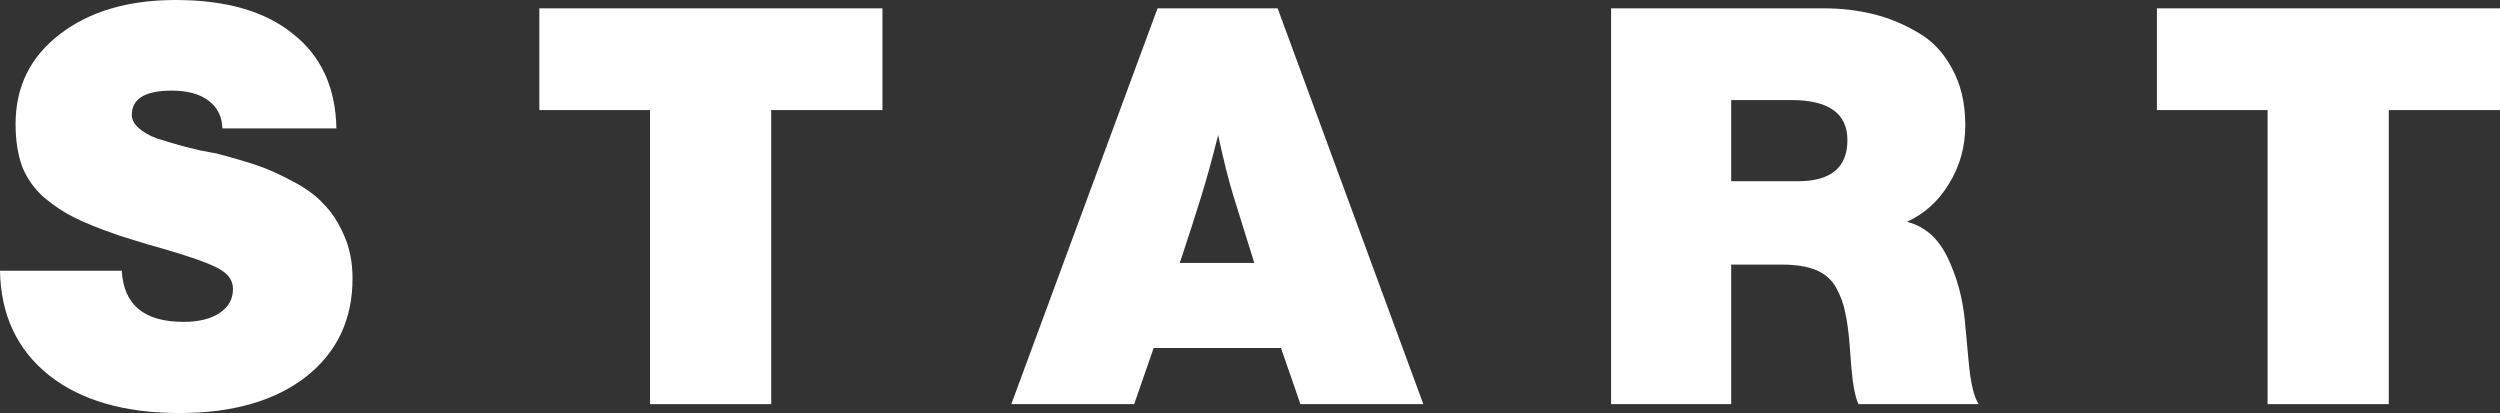
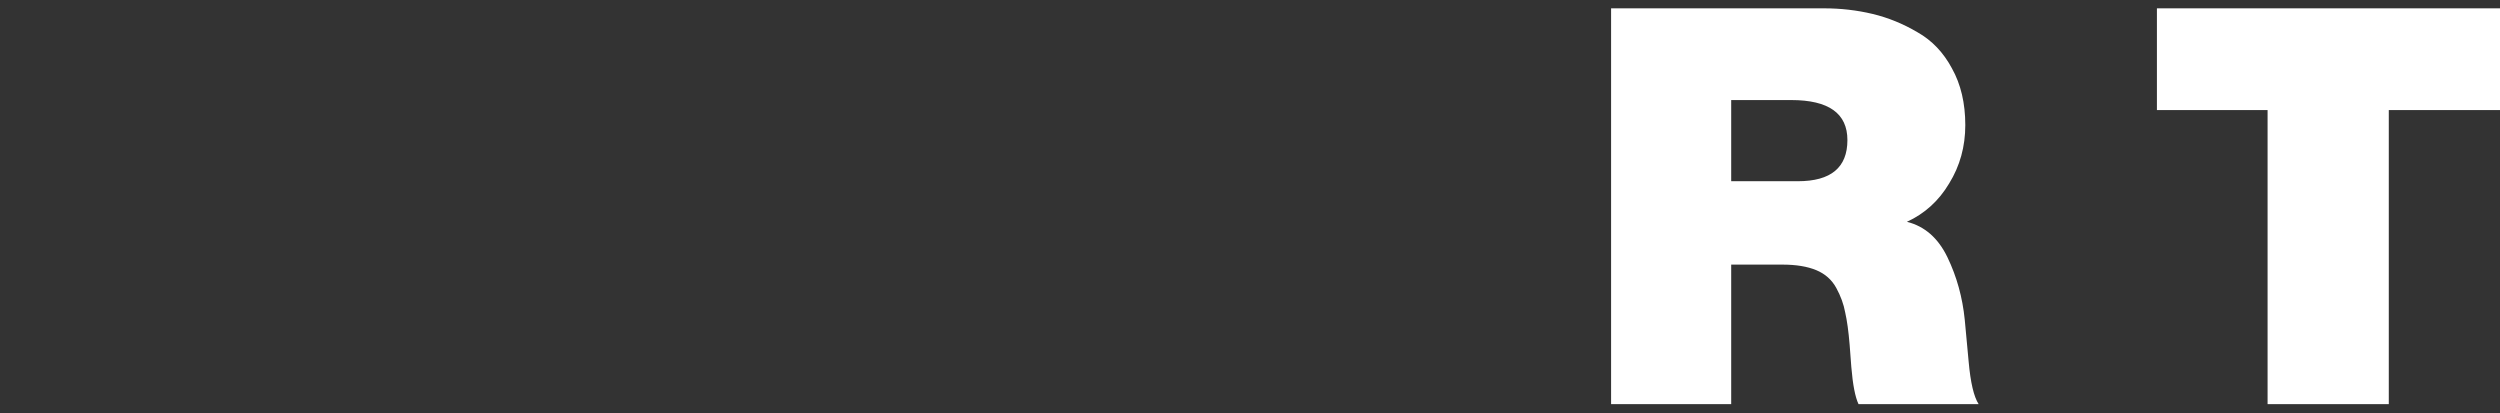
<svg xmlns="http://www.w3.org/2000/svg" width="1489" height="246" viewBox="0 0 1489 246" fill="none">
  <rect x="0" y="0" width="1489" height="246" fill="#333333" stroke="none" />
-   <path d="M200.363 76.482H132.472C132.251 69.419 129.491 63.9 124.192 59.927C118.893 55.954 111.607 53.968 102.334 53.968C86.438 53.968 78.49 58.824 78.49 68.536C78.49 71.184 79.814 73.723 82.464 76.151C85.113 78.579 88.756 80.676 93.392 82.442C98.25 83.987 102.666 85.311 106.64 86.415C110.614 87.518 115.03 88.622 119.887 89.725C124.965 90.608 127.946 91.16 128.829 91.381C138.102 93.809 146.05 96.126 152.674 98.334C159.297 100.541 166.473 103.742 174.2 107.935C181.928 111.908 188.11 116.433 192.746 121.51C197.604 126.366 201.688 132.657 205 140.382C208.312 147.887 209.968 156.385 209.968 165.876C209.968 190.377 200.695 209.911 182.149 224.479C163.603 238.826 138.543 246 106.971 246C74.074 246 48.131 238.495 29.144 223.486C10.156 208.256 0.442 187.507 0 161.241H72.528C73.632 181.548 85.886 191.701 109.289 191.701C118.341 191.701 125.517 189.935 130.816 186.404C136.115 182.872 138.764 178.126 138.764 172.167C138.764 168.415 137.219 165.214 134.128 162.565C131.257 160.137 125.738 157.489 117.569 154.619C109.4 151.75 99.685 148.77 88.425 145.68C77.386 142.369 70.431 140.161 67.561 139.058C58.067 135.747 50.229 132.546 44.047 129.456C37.865 126.366 31.904 122.393 26.163 117.537C20.423 112.46 16.117 106.39 13.247 99.327C10.598 92.043 9.273 83.545 9.273 73.833C9.273 51.76 17.994 33.992 35.436 20.528C53.099 6.843 76.171 0 104.653 0C134.68 0 157.972 6.732 174.531 20.197C191.311 33.44 199.922 52.202 200.363 76.482Z" fill="white" />
-   <path d="M525.579 4.966V65.556H459.343V240.703H387.146V65.556H321.241V4.966H525.579Z" fill="white" />
-   <path d="M760.965 4.966L847.733 240.703H774.543L762.952 207.262H687.112L675.52 240.703H602.33L689.43 4.966H760.965ZM747.055 156.606L734.47 116.213C731.6 106.721 728.619 94.802 725.528 80.455C721.996 94.581 718.684 106.611 715.593 116.544C712.281 127.359 707.976 140.713 702.677 156.606H747.055Z" fill="white" />
  <path d="M959.566 4.966H1086.41C1096.34 4.966 1105.95 6.07 1115.22 8.277C1124.49 10.485 1133.44 14.127 1142.05 19.203C1150.66 24.059 1157.5 31.233 1162.58 40.724C1167.88 50.215 1170.53 61.472 1170.53 74.495C1170.53 87.297 1167.33 98.886 1160.92 109.26C1154.74 119.634 1146.35 127.249 1135.75 132.105C1146.35 134.754 1154.41 141.817 1159.93 153.295C1165.45 164.773 1168.87 177.133 1170.2 190.377L1172.51 215.209C1173.62 227.79 1175.61 236.288 1178.48 240.703H1106.94C1104.95 236.509 1103.52 229.114 1102.64 218.519L1101.64 205.276C1100.98 197.33 1100.1 190.929 1098.99 186.073C1098.11 181.217 1096.34 176.361 1093.69 171.505C1091.04 166.649 1087.07 163.117 1081.77 160.91C1076.47 158.703 1069.74 157.599 1061.57 157.599H1031.1V240.703H959.566V4.966ZM1031.1 59.596V107.935H1070.84C1090.49 107.935 1100.32 99.769 1100.32 83.435C1100.32 67.542 1089.17 59.596 1066.87 59.596H1031.1Z" fill="white" />
  <path d="M1489 4.966V65.556H1422.76V240.703H1350.57V65.556H1284.66V4.966H1489Z" fill="white" />
</svg>